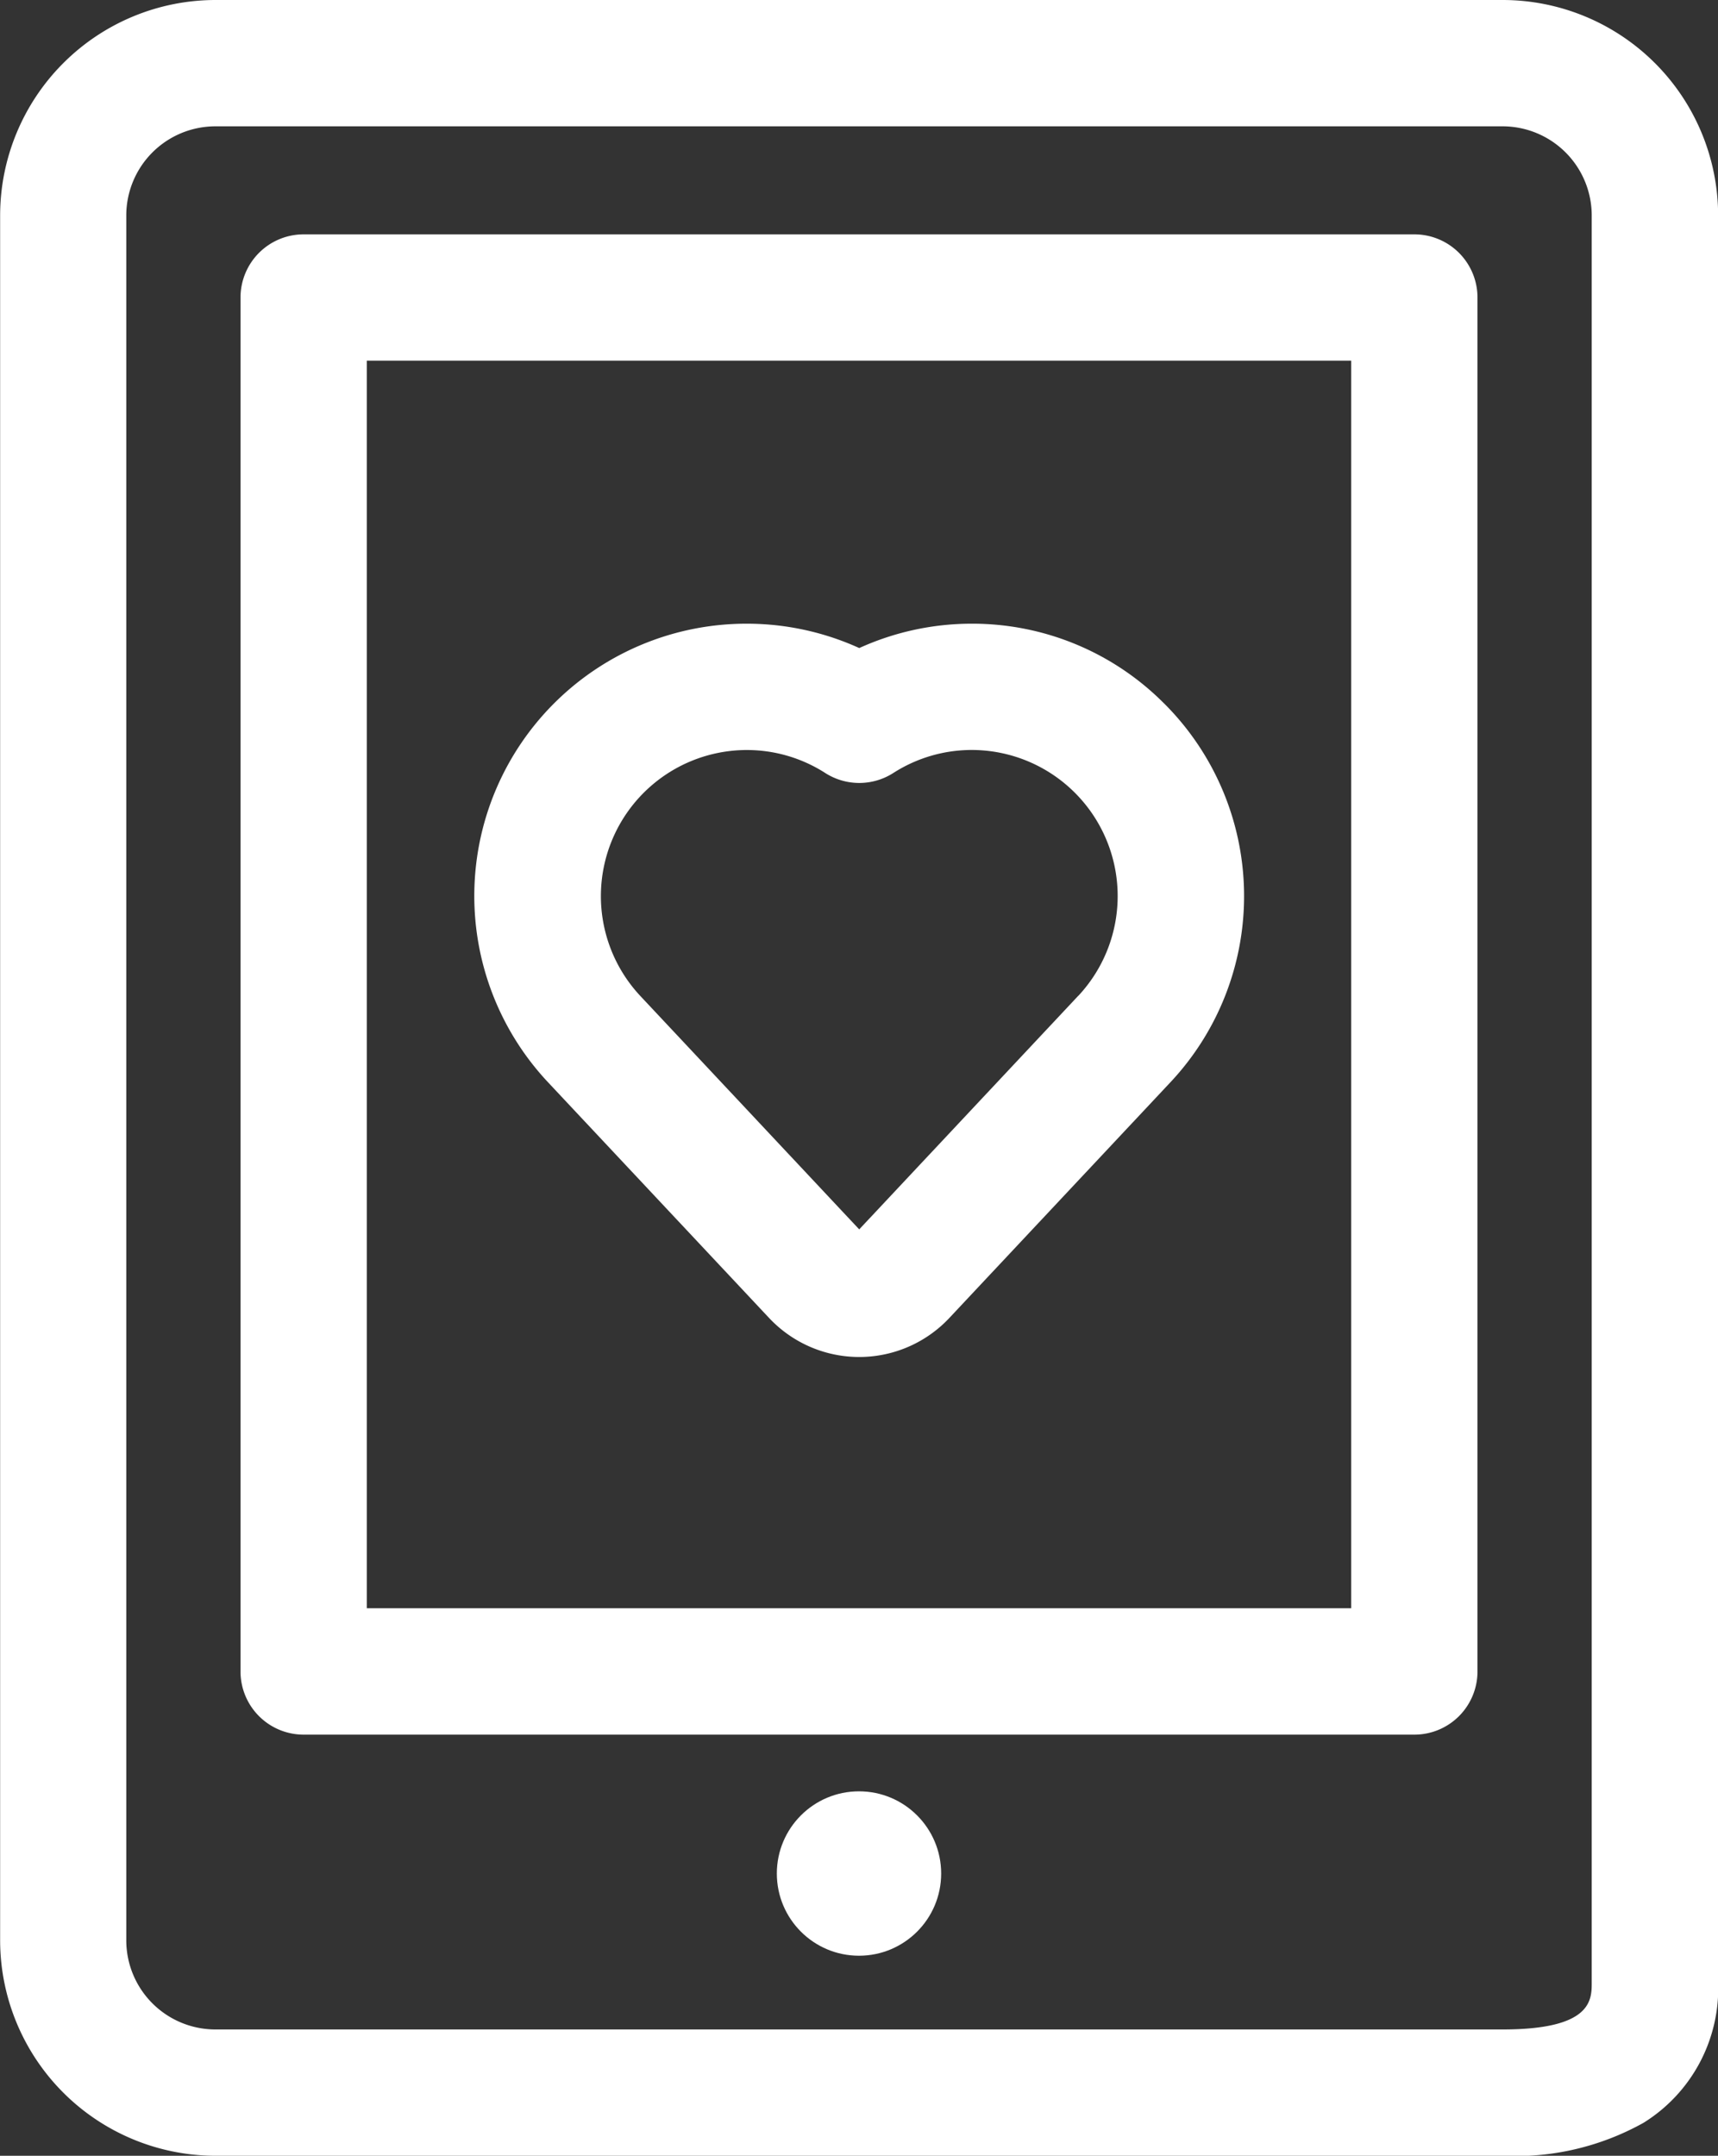
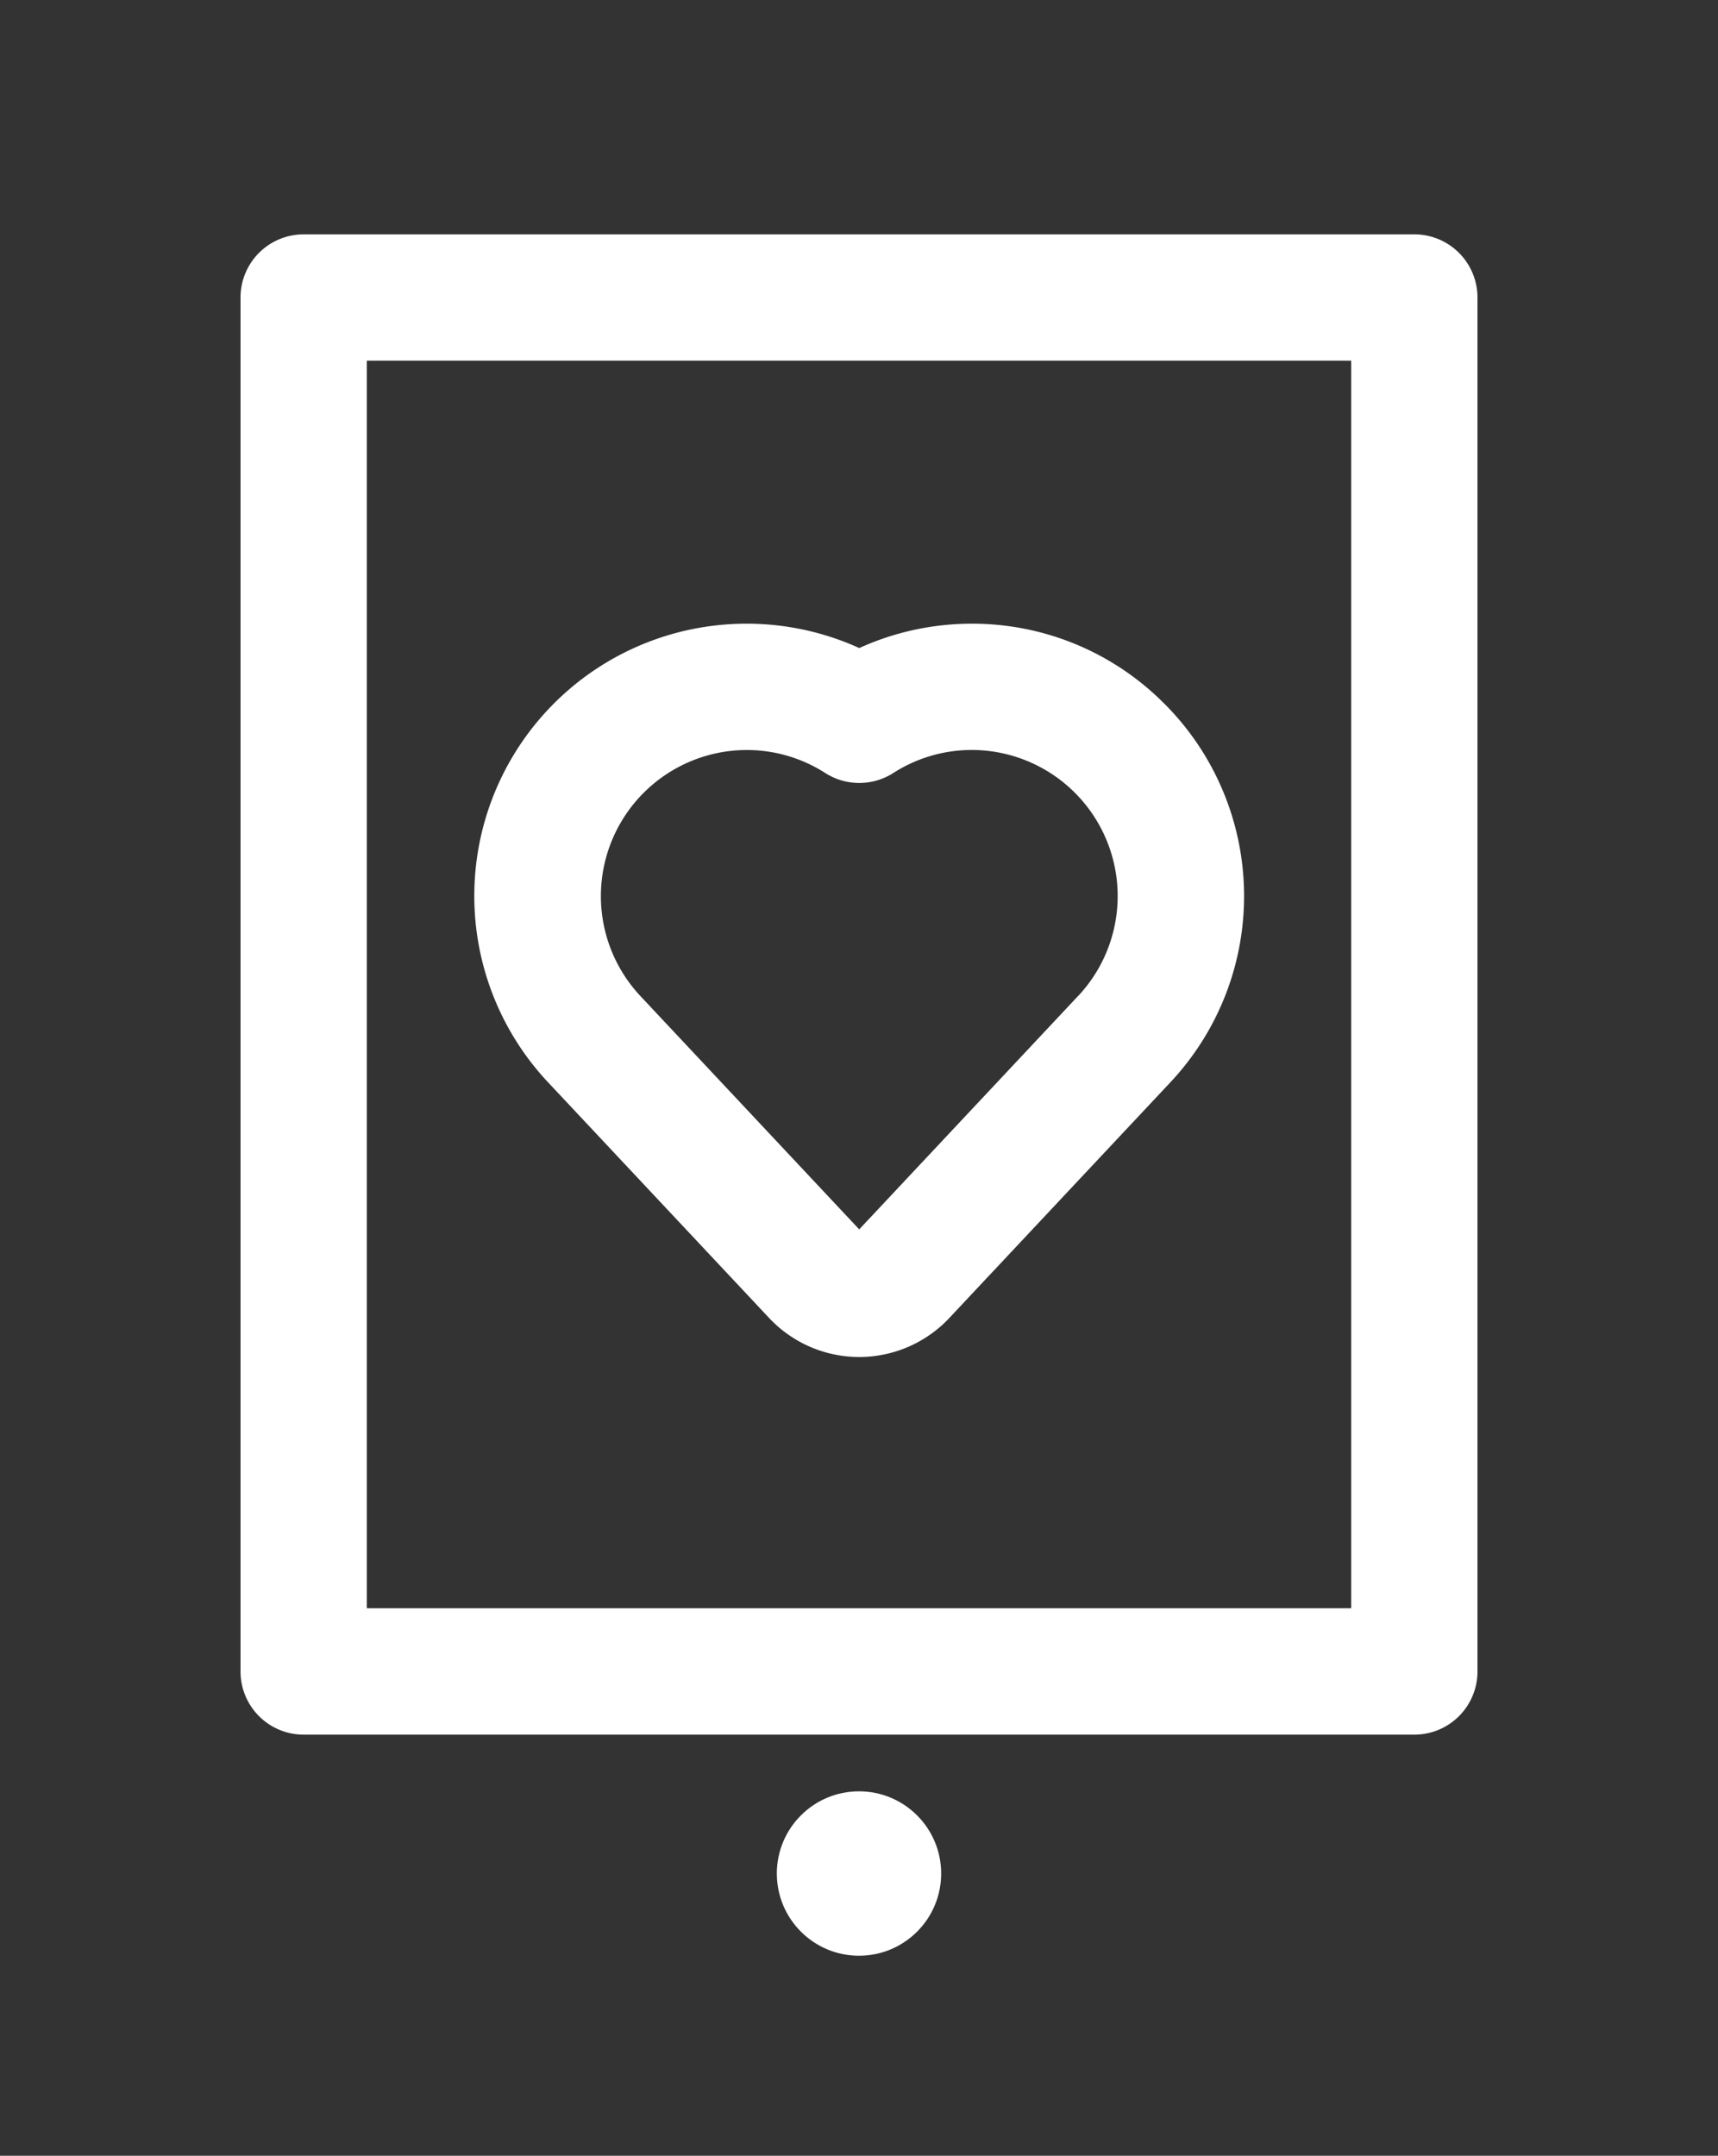
<svg xmlns="http://www.w3.org/2000/svg" viewBox="0 0 40 50.171" fill="rgb(255, 255, 255)" style="color: rgb(22, 33, 62);">
  <rect x="0" y="0" width="40" height="50.171" fill="#333333" stroke="none" />
  <g transform="translate(-51.897)">
    <g transform="translate(51.897)">
      <g transform="translate(0)">
-         <path class="a" transform="translate(-51.897)" d="M86.884,0H56.91A5.019,5.019,0,0,0,51.9,5.013V45.158a5.019,5.019,0,0,0,5.013,5.013H86.884a6.12,6.12,0,0,0,3.278-.767A3.682,3.682,0,0,0,91.9,46.138V5.013A5.019,5.019,0,0,0,86.884,0Zm2.073,46.138c0,.409,0,1.093-2.073,1.093H56.91a2.076,2.076,0,0,1-2.073-2.073V5.013A2.076,2.076,0,0,1,56.91,2.94H86.884a2.076,2.076,0,0,1,2.073,2.073V46.138Z" />
-       </g>
+         </g>
    </g>
    <g transform="translate(57.497 5.454)">
      <g transform="translate(0)">
        <path class="a" transform="translate(-109.05 -55.654)" d="m136.38 55.654h-25.86a1.47 1.47 0 0 0-1.47 1.47v31.976a1.47 1.47 0 0 0 1.47 1.47h25.86a1.47 1.47 0 0 0 1.47-1.47v-31.976a1.47 1.47 0 0 0-1.47-1.47zm-1.47 31.974h-22.92v-29.034h22.92z" />
      </g>
    </g>
    <g transform="translate(62.937 14.511)">
      <path class="a" transform="translate(-164.56 -148.08)" d="M180.618,149.935a6.292,6.292,0,0,0-4.47-1.851h-.022a6.325,6.325,0,0,0-2.6.567,6.325,6.325,0,0,0-2.6-.567H170.9a6.336,6.336,0,0,0-4.621,10.672l5.146,5.484a2.878,2.878,0,0,0,4.2,0l5.146-5.484a6.33,6.33,0,0,0-.151-8.82Zm-1.993,6.809-5.1,5.436-5.1-5.436a3.4,3.4,0,0,1,2.478-5.72h.011a3.383,3.383,0,0,1,1.8.522,1.47,1.47,0,0,0,1.606.012,3.383,3.383,0,0,1,1.818-.535h.012a3.4,3.4,0,0,1,2.478,5.72Z" />
    </g>
    <g transform="translate(69.984 41.689)">
      <g transform="translate(0)">
        <circle class="a" cx="1.913" cy="1.913" r="1.913" />
      </g>
    </g>
  </g>
</svg>